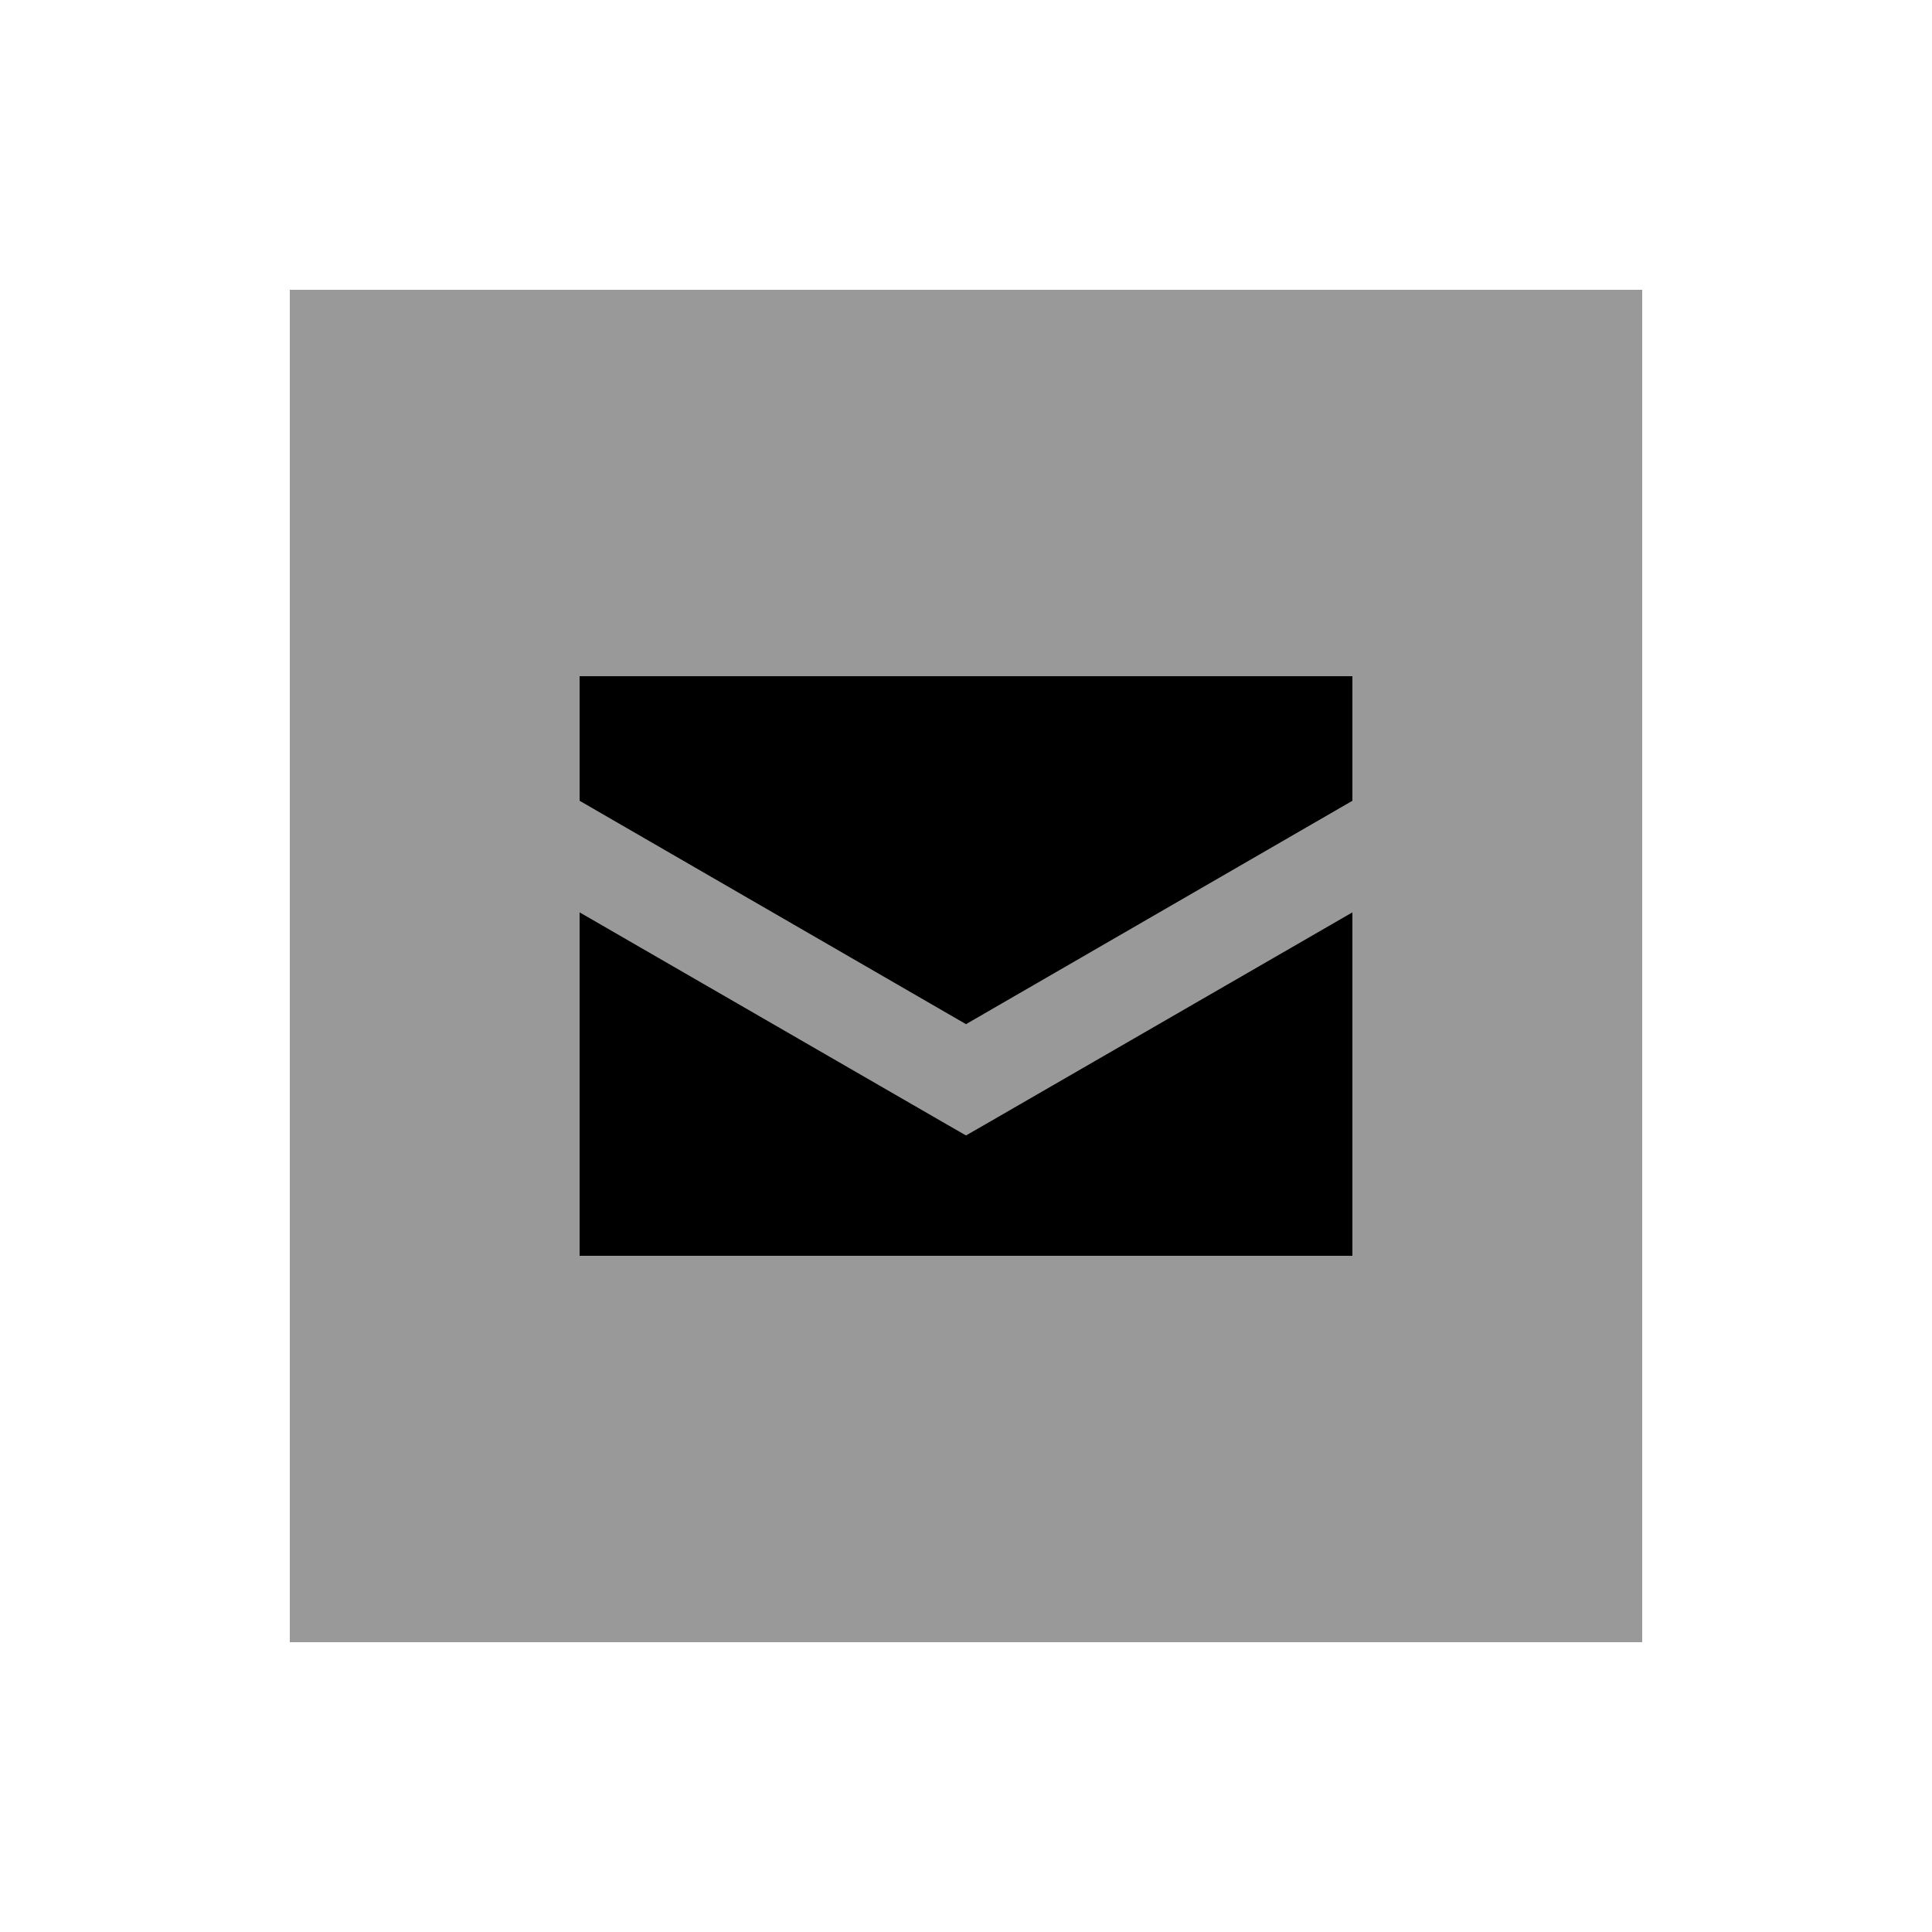
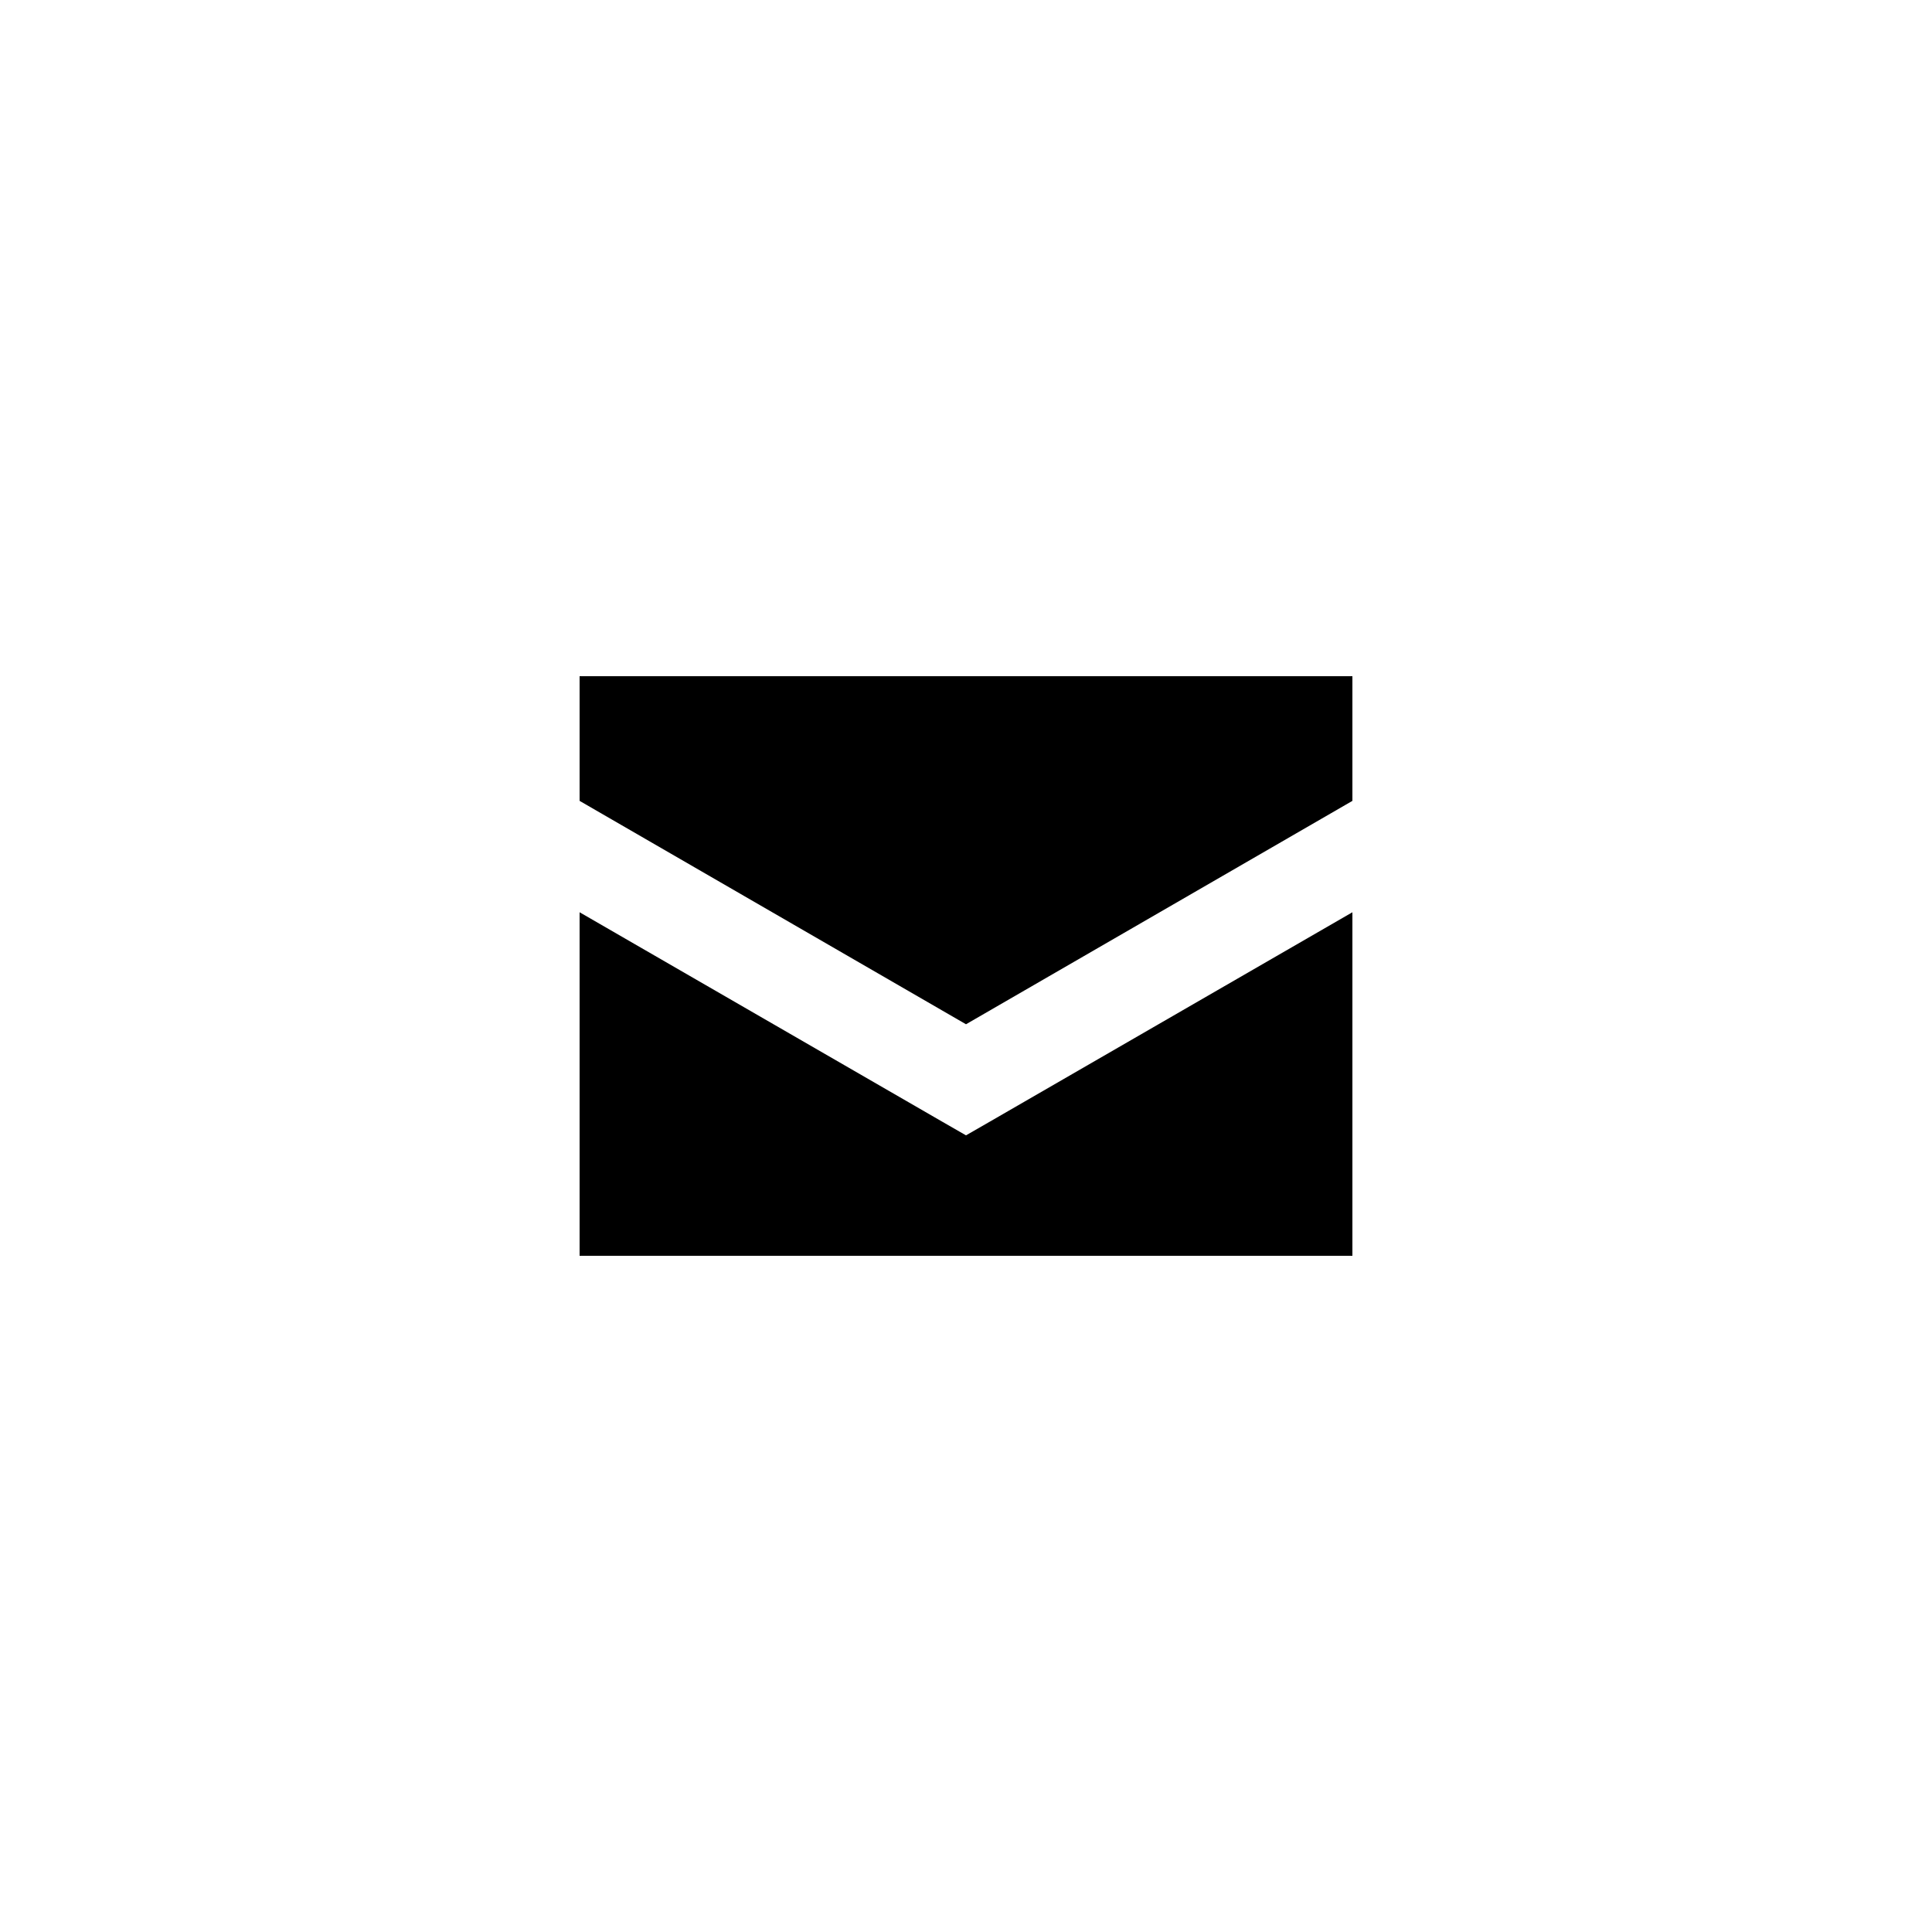
<svg xmlns="http://www.w3.org/2000/svg" viewBox="0 0 640 640">
-   <path opacity=".4" fill="currentColor" d="M96 96L96 544L544 544L544 96L96 96zM192 224L448 224L448 265.3L320 339.3L192 265.3L192 224zM192 302.2L312 371.5L320 376.1L328 371.5L448 302.2L448 416L192 416L192 302.2z" />
  <path fill="currentColor" d="M448 224L192 224L192 265.3L320 339.3L448 265.3L448 224zM448 302.2L328 371.5L320 376.1L312 371.5L192 302.2L192 416L448 416L448 302.2z" />
</svg>